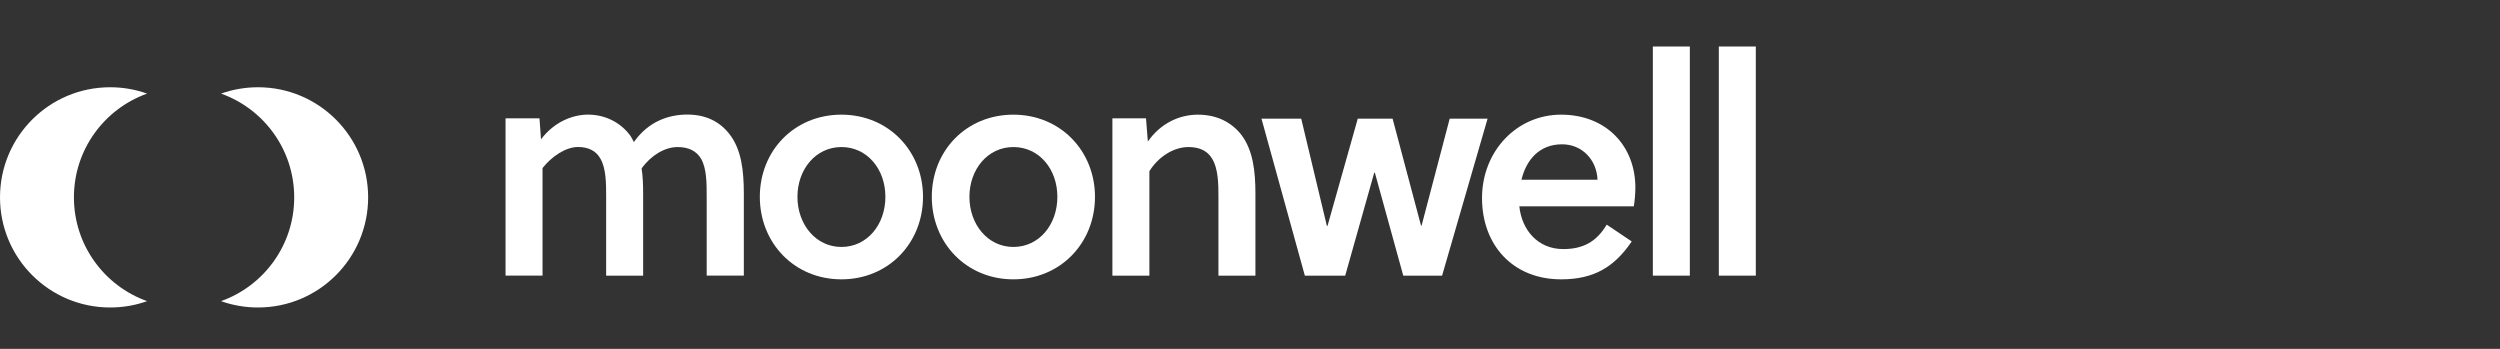
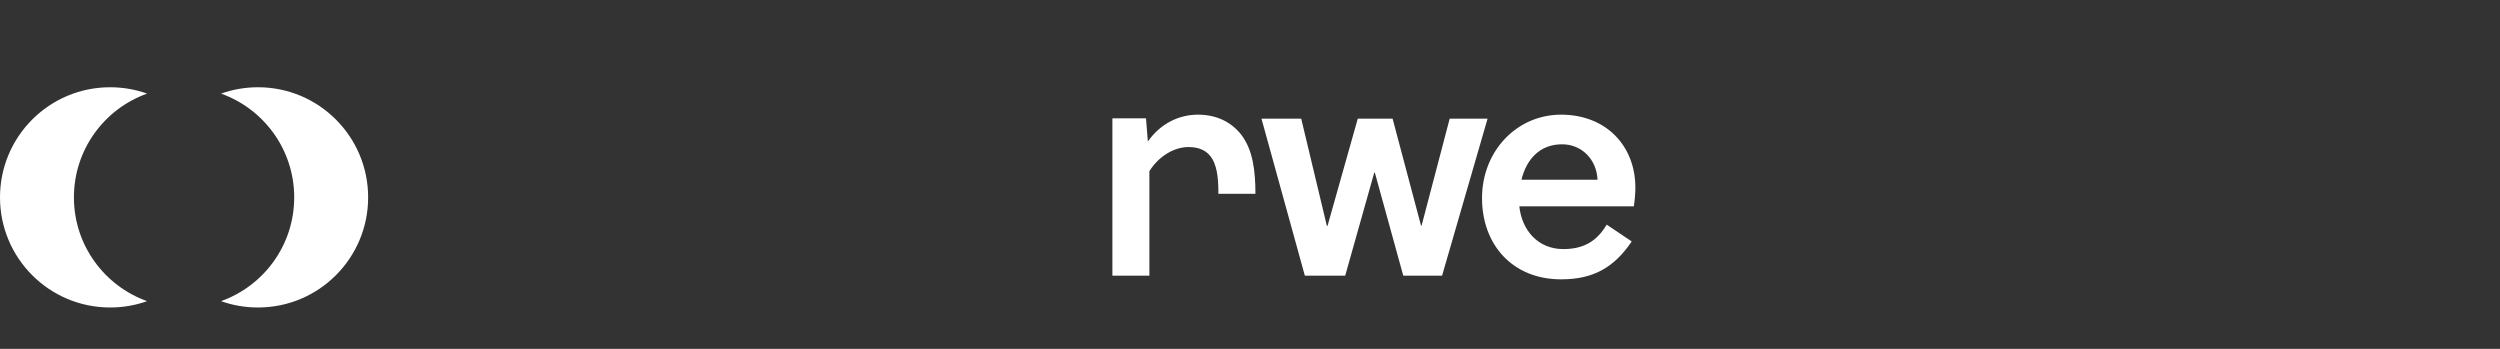
<svg xmlns="http://www.w3.org/2000/svg" width="215" height="30" viewBox="0 0 215 30" fill="none">
  <rect x="0" y="0" width="215" height="30" fill="#333333" stroke="none" />
  <path d="M12.651 25.898C11.659 26.253 10.585 26.444 9.47 26.444C4.241 26.444 0 22.208 0 16.974C0 11.741 4.241 7.504 9.47 7.504C10.585 7.504 11.655 7.695 12.651 8.05C8.983 9.356 6.357 12.86 6.357 16.974C6.357 21.088 8.983 24.592 12.651 25.898ZM22.19 7.504C21.075 7.504 20.005 7.695 19.009 8.05C22.677 9.356 25.302 12.86 25.302 16.974C25.302 21.088 22.677 24.592 19.009 25.898C20.001 26.253 21.075 26.444 22.19 26.444C27.423 26.444 31.66 22.203 31.66 16.974C31.66 11.745 27.419 7.504 22.19 7.504Z" fill="white" />
-   <path d="M60.775 23.705V16.901C60.775 15.773 60.775 14.512 60.302 13.67C59.906 12.988 59.223 12.646 58.277 12.646C57.175 12.646 55.992 13.356 55.178 14.485C55.282 15.14 55.31 15.905 55.31 16.665V23.705H52.129V16.901C52.129 15.773 52.129 14.43 51.601 13.588C51.232 12.956 50.577 12.642 49.708 12.642C48.629 12.642 47.423 13.484 46.658 14.453V23.7H43.477V10.175H46.395L46.527 11.987C47.578 10.567 49.152 9.857 50.572 9.857C51.992 9.857 53.357 10.489 54.227 11.695C54.331 11.855 54.409 12.009 54.513 12.219C55.746 10.458 57.48 9.852 59.109 9.852C60.739 9.852 61.922 10.485 62.736 11.536C63.76 12.851 63.97 14.662 63.97 16.66V23.7H60.766L60.775 23.705Z" fill="white" />
-   <path d="M79.379 16.929C79.379 20.897 76.412 24.023 72.362 24.023C68.312 24.023 65.345 20.897 65.345 16.929C65.345 12.96 68.312 9.861 72.362 9.861C76.412 9.861 79.379 12.988 79.379 16.929ZM72.362 12.646C70.155 12.646 68.58 14.562 68.58 16.929C68.58 19.295 70.155 21.238 72.362 21.238C74.569 21.238 76.144 19.323 76.144 16.929C76.144 14.535 74.569 12.646 72.362 12.646Z" fill="white" />
-   <path d="M94.169 16.929C94.169 20.897 91.202 24.023 87.152 24.023C83.102 24.023 80.135 20.897 80.135 16.929C80.135 12.96 83.102 9.861 87.152 9.861C91.202 9.861 94.169 12.988 94.169 16.929ZM87.152 12.646C84.945 12.646 83.37 14.562 83.37 16.929C83.37 19.295 84.945 21.238 87.152 21.238C89.359 21.238 90.934 19.323 90.934 16.929C90.934 14.535 89.359 12.646 87.152 12.646Z" fill="white" />
-   <path d="M98.556 10.175L98.715 12.173C99.794 10.621 101.395 9.861 103.025 9.861C104.654 9.861 105.914 10.517 106.756 11.595C107.753 12.911 107.967 14.694 107.967 16.665V23.705H104.786V16.901C104.786 15.773 104.759 14.512 104.258 13.671C103.862 12.988 103.179 12.646 102.21 12.646C100.949 12.646 99.634 13.461 98.847 14.722V23.709H95.666V10.175H98.556Z" fill="white" />
+   <path d="M98.556 10.175L98.715 12.173C99.794 10.621 101.395 9.861 103.025 9.861C104.654 9.861 105.914 10.517 106.756 11.595C107.753 12.911 107.967 14.694 107.967 16.665H104.786V16.901C104.786 15.773 104.759 14.512 104.258 13.671C103.862 12.988 103.179 12.646 102.21 12.646C100.949 12.646 99.634 13.461 98.847 14.722V23.709H95.666V10.175H98.556Z" fill="white" />
  <path d="M122.202 19.4H122.257L124.674 10.203H127.932L124.018 23.709H120.682L118.239 14.854H118.184L115.686 23.709H112.218L108.486 10.203H111.904L114.111 19.427H114.166L116.769 10.203H119.763L122.207 19.4H122.202Z" fill="white" />
  <path d="M130.662 17.743C130.872 19.768 132.237 21.421 134.444 21.421C136.205 21.421 137.334 20.738 138.176 19.318L140.328 20.765C138.831 22.972 137.07 24.023 134.258 24.023C130.08 24.023 127.454 21.052 127.454 17.034C127.454 13.015 130.421 9.861 134.258 9.861C138.094 9.861 140.642 12.515 140.642 16.142C140.642 16.642 140.588 17.243 140.51 17.743H130.658H130.662ZM134.339 12.41C132.396 12.41 131.268 13.725 130.844 15.459H137.388C137.311 13.698 136.023 12.41 134.339 12.41Z" fill="white" />
-   <path d="M145.326 23.705H142.145V4H145.326V23.705Z" fill="white" />
-   <path d="M151 23.705H147.819V4H151V23.705Z" fill="white" />
</svg>